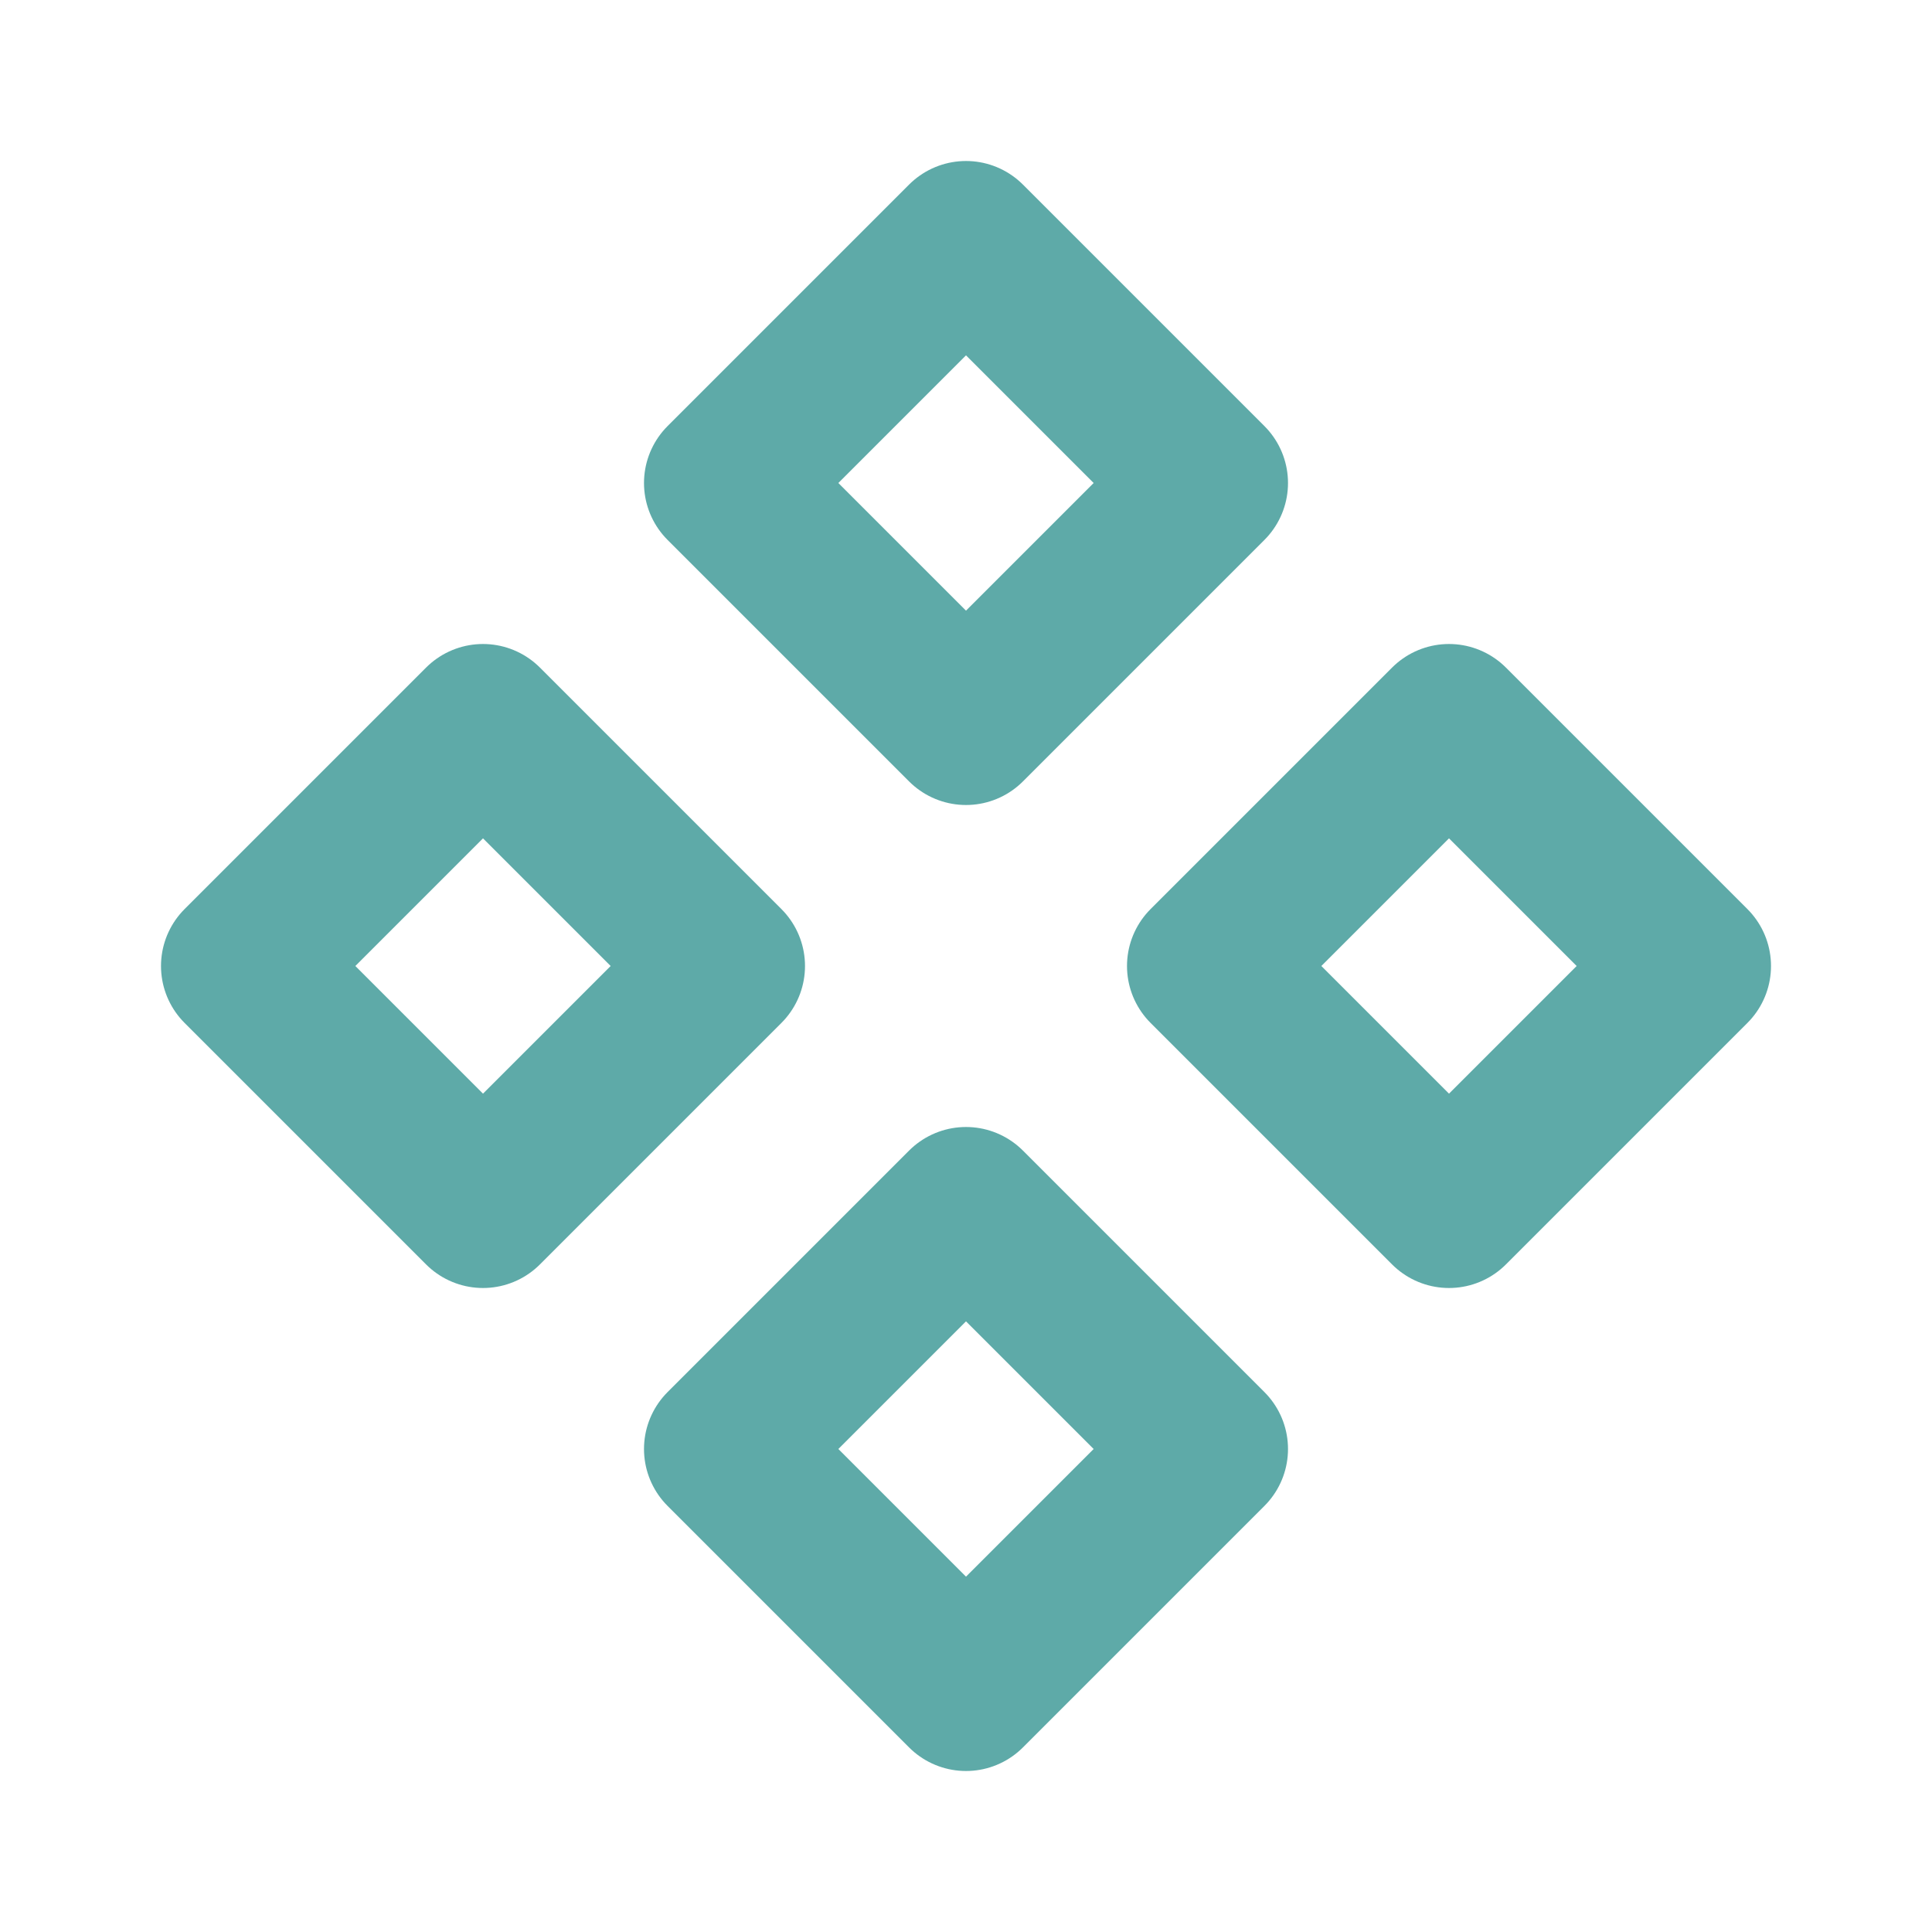
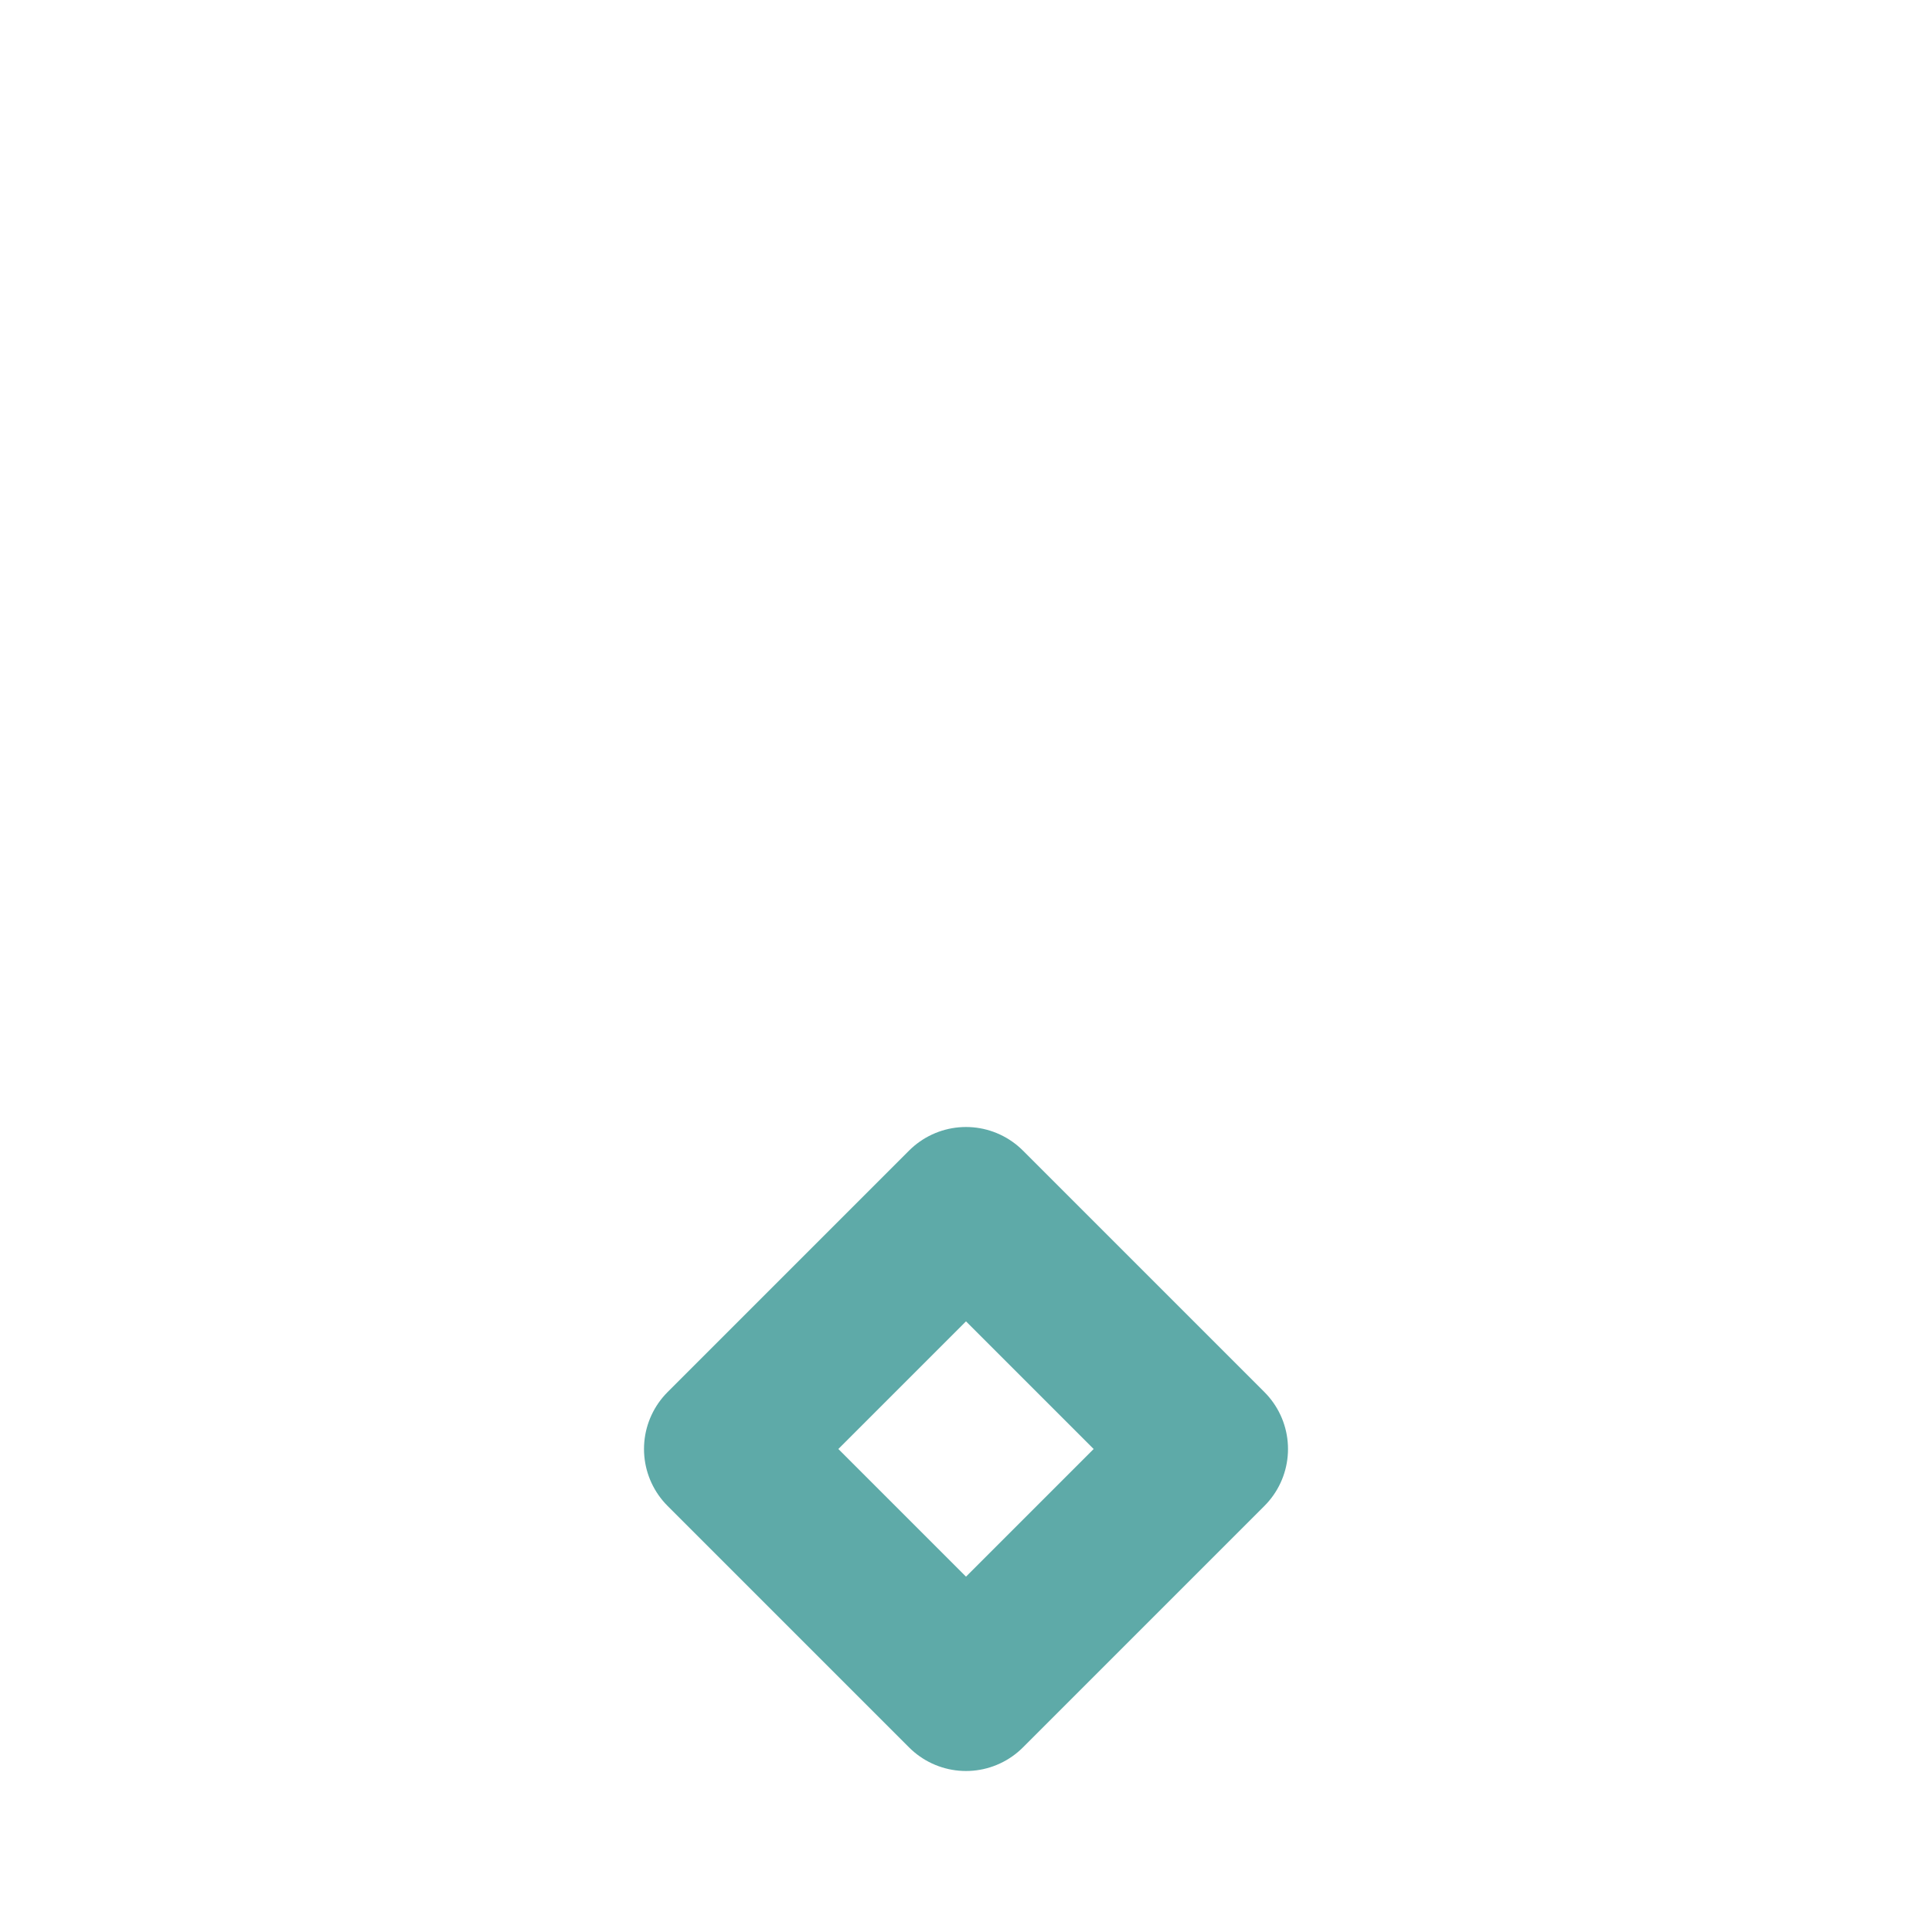
<svg xmlns="http://www.w3.org/2000/svg" width="24" height="24" viewBox="0 0 24 24" fill="none">
-   <path d="M9 6L12 3L15 6L12 9L9 6Z" stroke="#5EAAA8" stroke-width="2" stroke-linecap="round" stroke-linejoin="round" />
-   <path d="M6 9L9 12L6 15L3 12L6 9Z" stroke="#5EAAA8" stroke-width="2" stroke-linecap="round" stroke-linejoin="round" />
-   <path d="M12 21L9 18L12 15L15 18L12 21Z" stroke="#5EAAA8" stroke-width="2" stroke-linecap="round" stroke-linejoin="round" />
-   <path d="M18 15L15 12L18 9L21 12L18 15Z" stroke="#5EAAA8" stroke-width="2" stroke-linecap="round" stroke-linejoin="round" />
+   <path d="M12 21L9 18L12 15L15 18Z" stroke="#5EAAA8" stroke-width="2" stroke-linecap="round" stroke-linejoin="round" />
</svg>